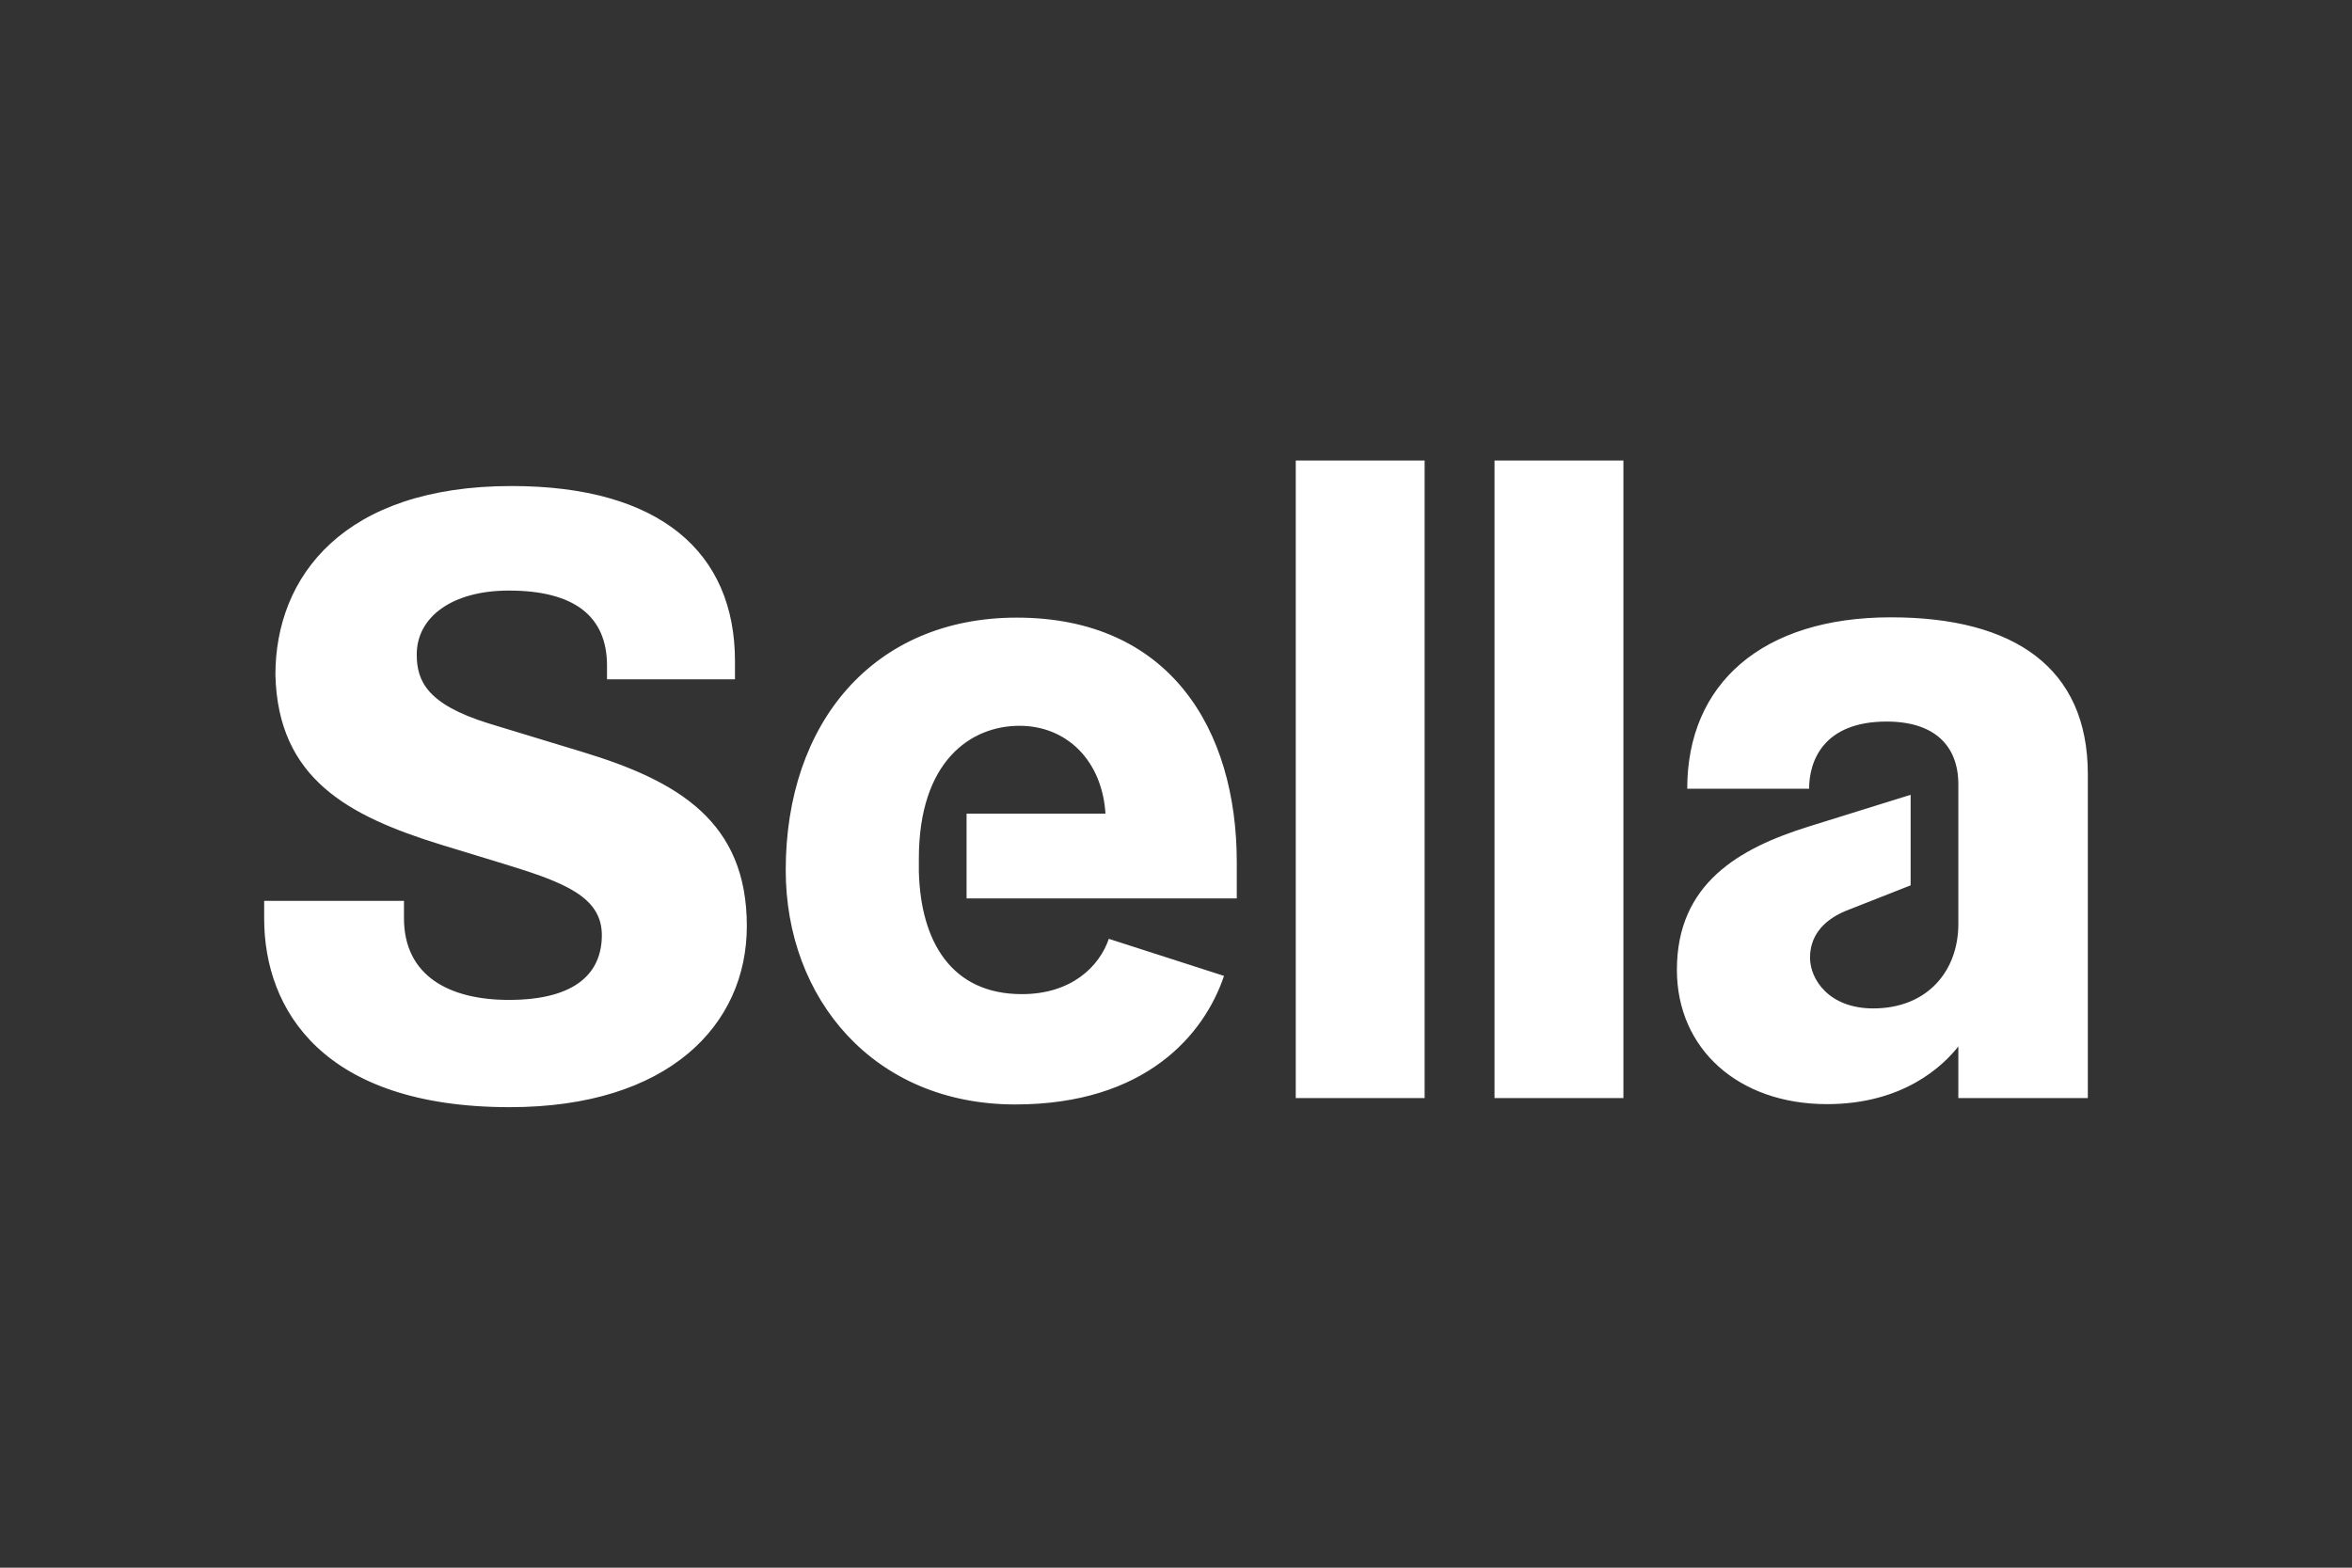
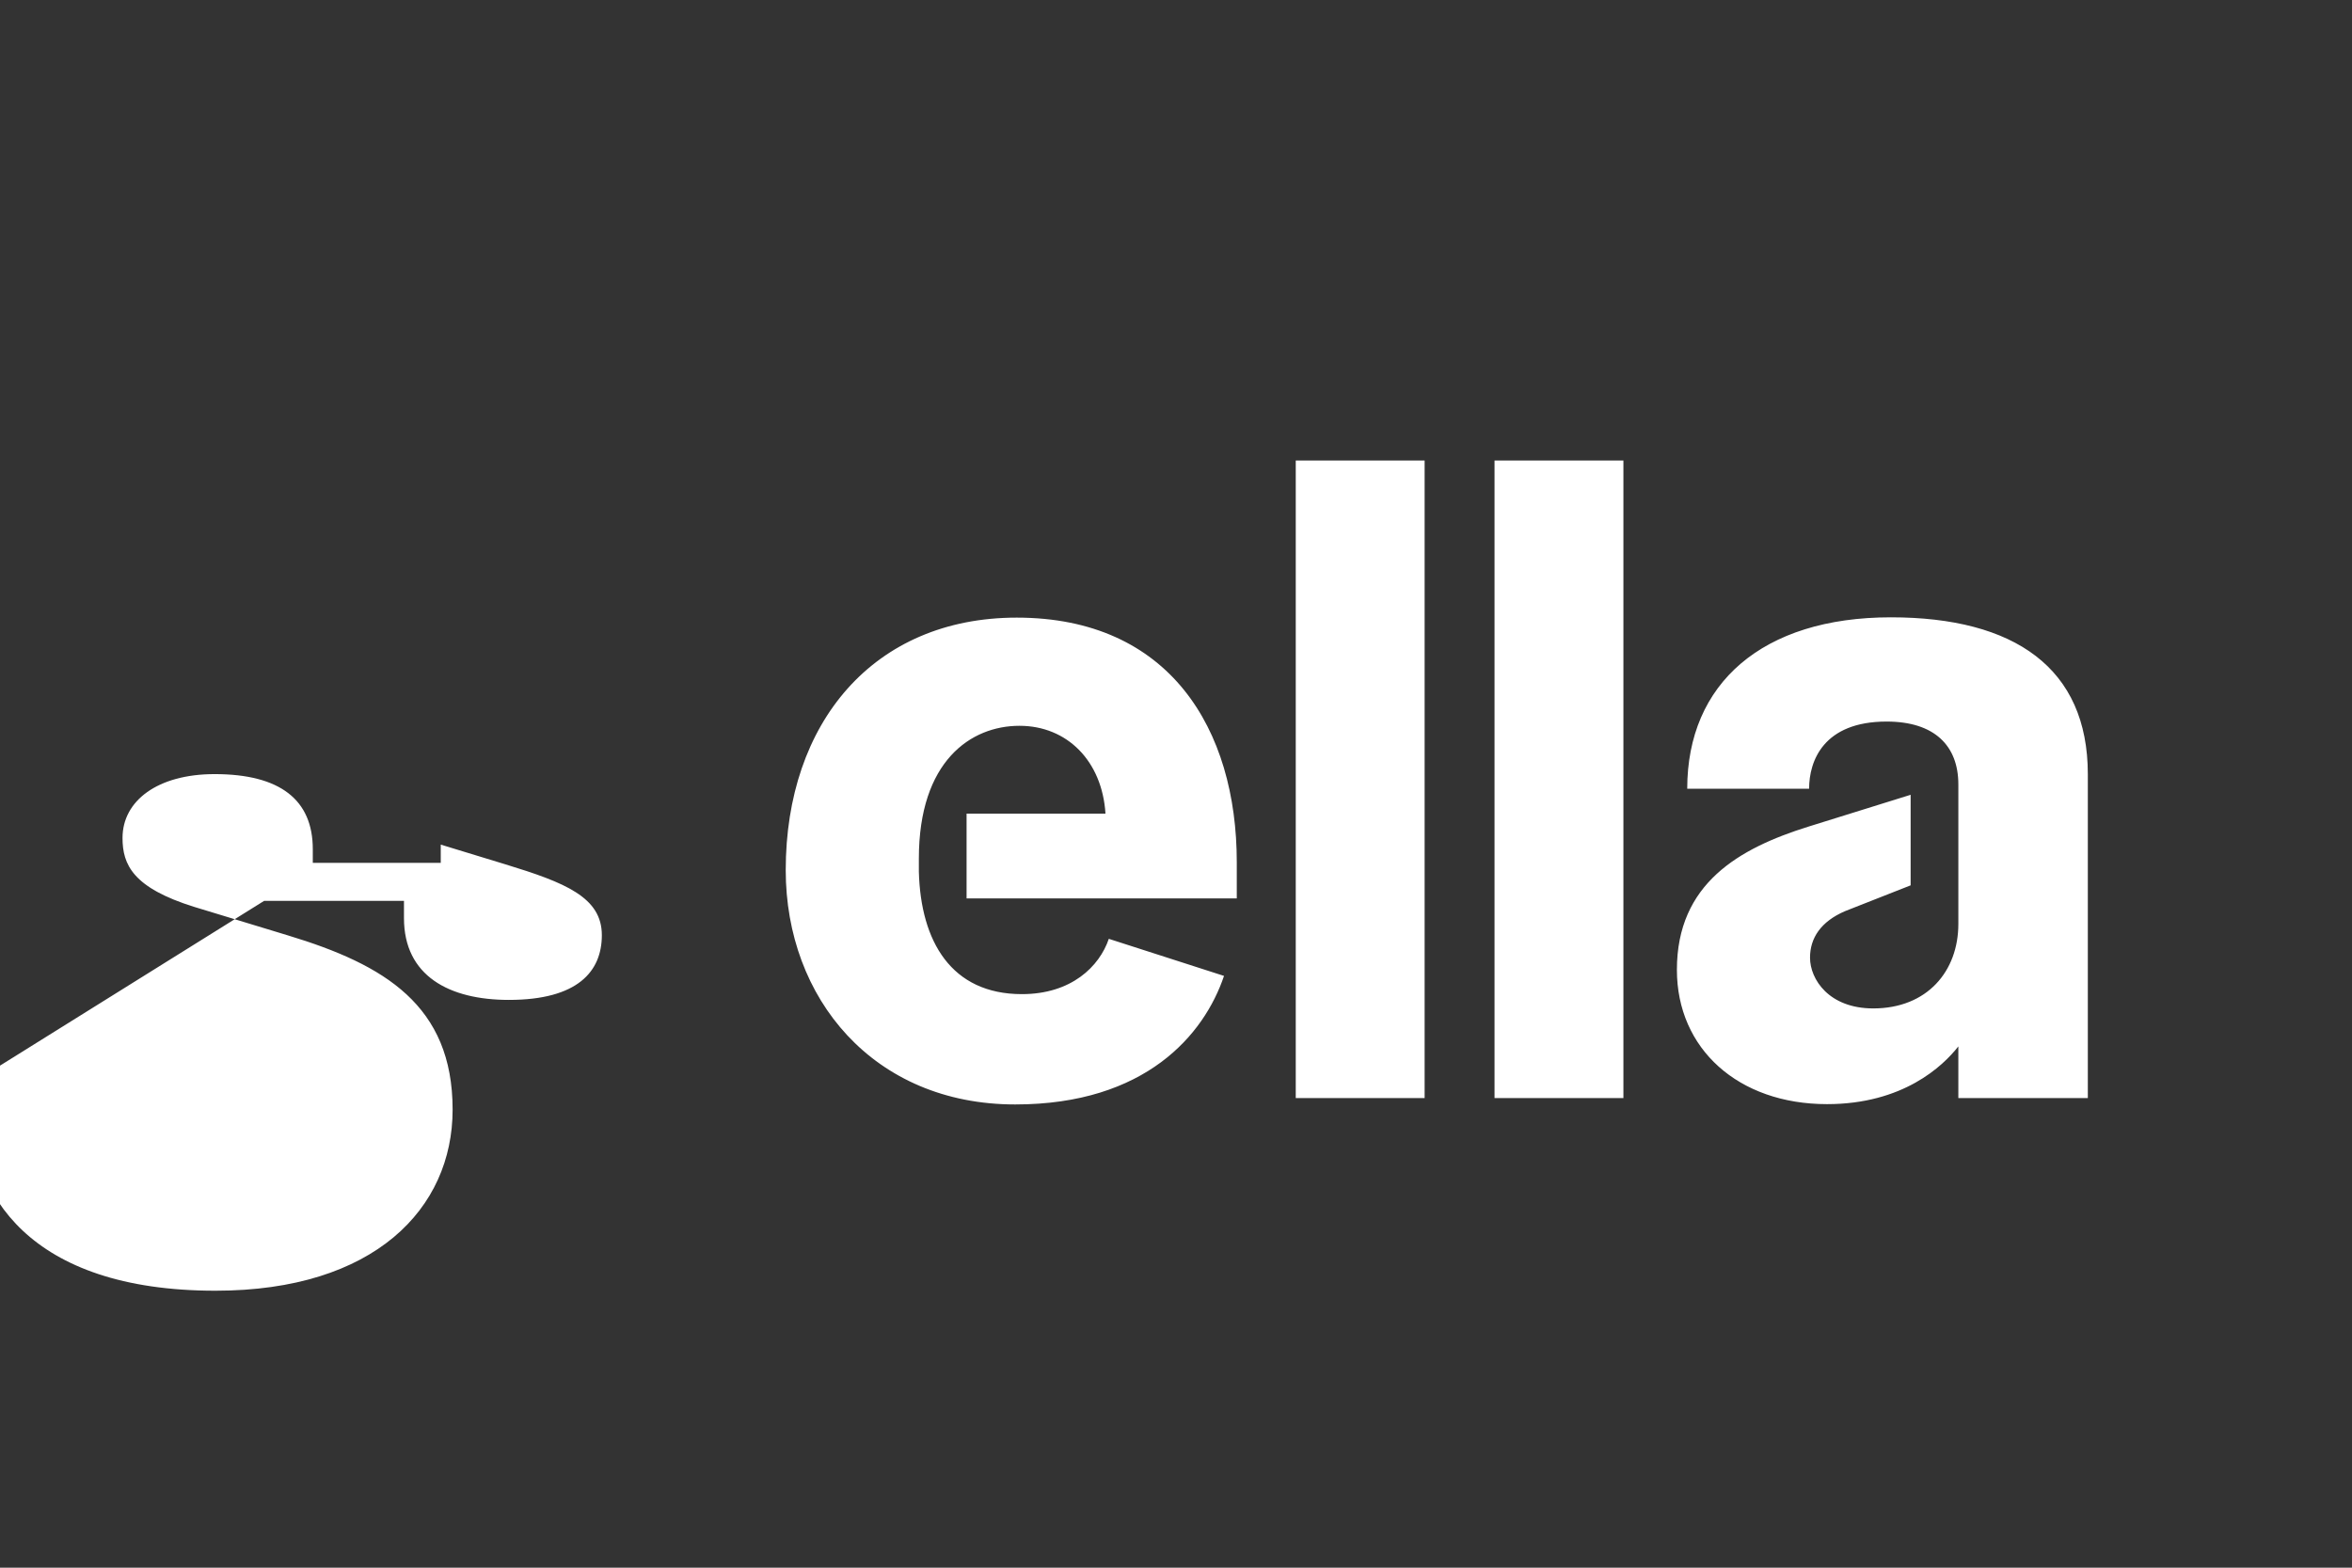
<svg xmlns="http://www.w3.org/2000/svg" id="Livello_1" data-name="Livello 1" viewBox="0 0 425.197 283.465">
  <rect x="0" y="0" width="425.197" height="283.465" fill="#333333" stroke="none" />
-   <path d="m354.033,189.207c-2.802,3.572-10,10.44-23.737,10.44-16.045,0-27.144-10-27.144-24.287,0-15.605,11.264-21.979,23.737-25.88l18.517-5.769v16.374l-11.869,4.671c-4.341,1.868-6.319,4.835-6.319,8.407,0,3.901,3.407,9.176,11.429,9.176,9.726,0,15.385-6.704,15.385-15.275v-25.221c0-7.033-4.341-11.374-12.968-11.374-11.429,0-14.012,7.143-14.012,12.143h-22.034c0-19.012,13.572-30.99,36.815-30.99,22.364,0,35.606,9.176,35.606,28.353v58.574h-23.408v-9.341h0Zm-83.85,9.341h23.298v-115.28h-23.298v115.28Zm-35.936,0h23.298v-115.28h-23.298v115.28Zm-59.508-51.431h25.111c-.604-9.506-6.923-15.88-15.55-15.88-8.792,0-18.188,6.374-18.188,24.012v2.363c.33,12.638,5.879,22.144,18.627,22.144,8.956,0,14.012-5,15.715-10l20.825,6.704c-3.572,10.605-14.176,23.243-37.749,23.243-25.606,0-41.485-19.177-41.485-42.365,0-26.65,15.88-45.661,41.76-45.661,27.584,0,39.782,20.111,39.782,44.233v6.539h-48.848c0-.055,0-15.33,0-15.33Zm-126.984,15.77h25.276v3.132c0,10.44,8.187,14.781,18.957,14.781,12.473,0,16.814-5.165,16.814-11.704,0-6.868-6.649-9.506-17.418-12.803l-11.704-3.572c-16.649-5.165-29.452-11.869-29.891-30.716,0-17.748,12.308-34.122,42.694-34.122,26.814,0,40.386,11.979,40.386,31.65v3.297h-23.133v-2.473c0-8.902-5.879-13.572-17.748-13.572-10.33,0-16.649,4.835-16.649,11.539,0,4.835,1.868,9.011,12.968,12.473l16.979,5.165c17.418,5.275,29.727,12.638,29.727,31.485,0,17.913-14.176,32.749-42.859,32.749-33.738,0-44.398-17.583-44.398-34.122v-3.187Z" style="fill: #fff; stroke-width: 0px;" />
+   <path d="m354.033,189.207c-2.802,3.572-10,10.44-23.737,10.44-16.045,0-27.144-10-27.144-24.287,0-15.605,11.264-21.979,23.737-25.88l18.517-5.769v16.374l-11.869,4.671c-4.341,1.868-6.319,4.835-6.319,8.407,0,3.901,3.407,9.176,11.429,9.176,9.726,0,15.385-6.704,15.385-15.275v-25.221c0-7.033-4.341-11.374-12.968-11.374-11.429,0-14.012,7.143-14.012,12.143h-22.034c0-19.012,13.572-30.99,36.815-30.99,22.364,0,35.606,9.176,35.606,28.353v58.574h-23.408v-9.341h0Zm-83.85,9.341h23.298v-115.28h-23.298v115.28Zm-35.936,0h23.298v-115.28h-23.298v115.28Zm-59.508-51.431h25.111c-.604-9.506-6.923-15.88-15.55-15.88-8.792,0-18.188,6.374-18.188,24.012v2.363c.33,12.638,5.879,22.144,18.627,22.144,8.956,0,14.012-5,15.715-10l20.825,6.704c-3.572,10.605-14.176,23.243-37.749,23.243-25.606,0-41.485-19.177-41.485-42.365,0-26.65,15.88-45.661,41.76-45.661,27.584,0,39.782,20.111,39.782,44.233v6.539h-48.848c0-.055,0-15.33,0-15.33Zm-126.984,15.77h25.276v3.132c0,10.44,8.187,14.781,18.957,14.781,12.473,0,16.814-5.165,16.814-11.704,0-6.868-6.649-9.506-17.418-12.803l-11.704-3.572v3.297h-23.133v-2.473c0-8.902-5.879-13.572-17.748-13.572-10.33,0-16.649,4.835-16.649,11.539,0,4.835,1.868,9.011,12.968,12.473l16.979,5.165c17.418,5.275,29.727,12.638,29.727,31.485,0,17.913-14.176,32.749-42.859,32.749-33.738,0-44.398-17.583-44.398-34.122v-3.187Z" style="fill: #fff; stroke-width: 0px;" />
</svg>